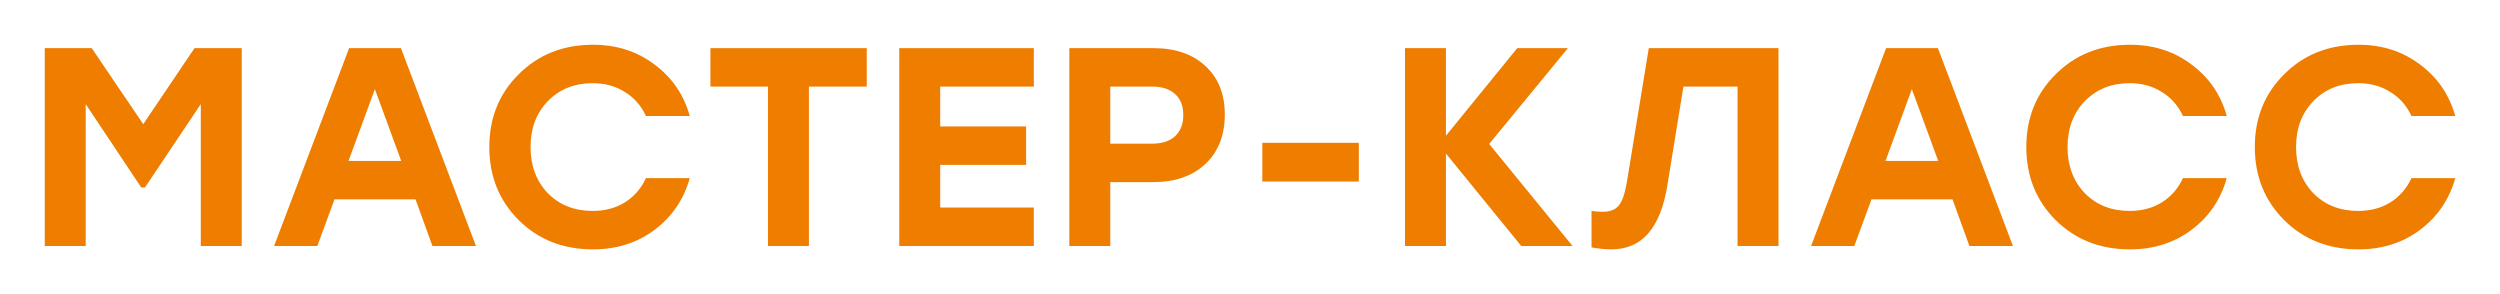
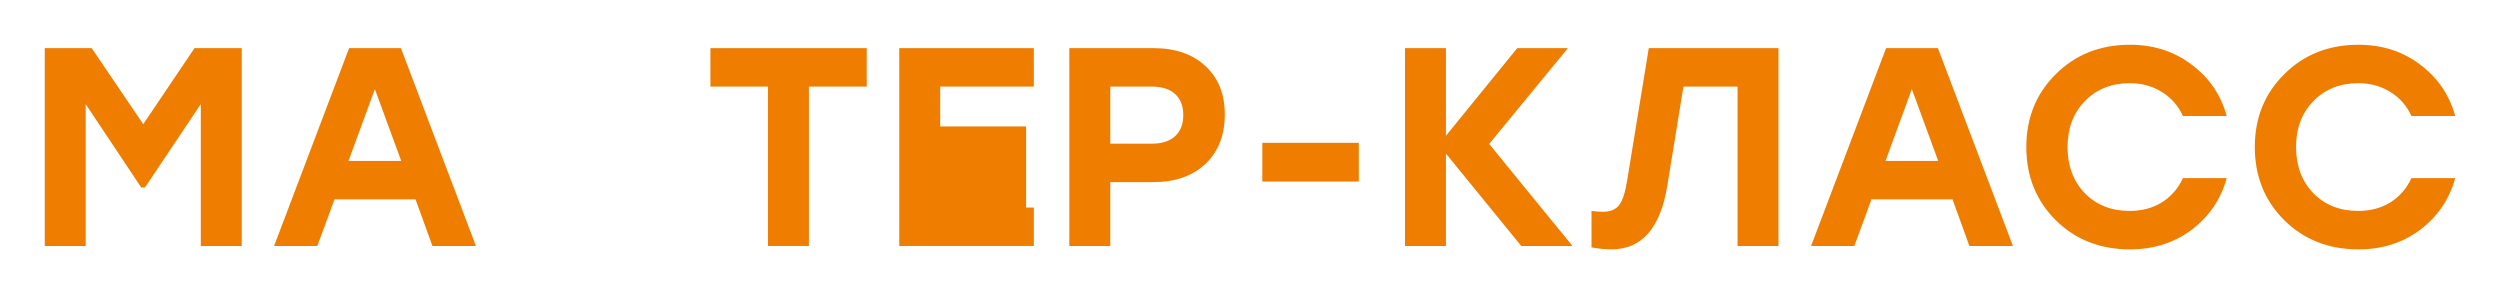
<svg xmlns="http://www.w3.org/2000/svg" width="782" height="92" viewBox="0 0 782 92" fill="none">
  <g filter="url(#filter0_d_550_432)">
    <path d="M60.84 1.061H75.618V62.939H62.81V18.564L45.346 44.641H44.182L26.807 18.564V62.939H14V1.061H28.688L44.809 24.84L60.84 1.061Z" fill="#EE7D00" />
    <path d="M135.264 62.939L129.98 48.354H104.634L99.26 62.939H85.737L109.201 1.061H125.412L148.877 62.939H135.264ZM109.022 36.331H125.502L117.262 13.879L109.022 36.331Z" fill="#EE7D00" />
-     <path d="M185.483 64C176.168 64 168.436 60.965 162.286 54.895C156.137 48.766 153.062 41.134 153.062 32C153.062 22.866 156.137 15.263 162.286 9.193C168.436 3.064 176.168 0 185.483 0C192.886 0 199.305 2.063 204.738 6.188C210.231 10.254 213.903 15.617 215.754 22.276H202.051C200.559 19.035 198.349 16.53 195.424 14.762C192.558 12.935 189.214 12.022 185.393 12.022C179.661 12.022 174.974 13.908 171.332 17.68C167.75 21.392 165.958 26.166 165.958 32C165.958 37.834 167.75 42.637 171.332 46.409C174.974 50.121 179.661 51.978 185.393 51.978C189.214 51.978 192.558 51.094 195.424 49.326C198.349 47.499 200.559 44.965 202.051 41.724H215.754C213.903 48.383 210.231 53.775 204.738 57.901C199.305 61.967 192.886 64 185.483 64Z" fill="#EE7D00" />
    <path d="M271.119 1.061V13.083H253.027V62.939H240.22V13.083H222.219V1.061H271.119Z" fill="#EE7D00" />
-     <path d="M323.383 13.083H294.096V25.547H320.965V37.569H294.096V50.917H323.383V62.939H281.289V1.061H323.383V13.083Z" fill="#EE7D00" />
+     <path d="M323.383 13.083H294.096V25.547H320.965V37.569V50.917H323.383V62.939H281.289V1.061H323.383V13.083Z" fill="#EE7D00" />
    <path d="M360.818 1.061C367.624 1.061 373.028 2.917 377.028 6.63C381.088 10.342 383.118 15.411 383.118 21.834C383.118 28.317 381.088 33.473 377.028 37.304C372.968 41.075 367.565 42.961 360.818 42.961H347.294V62.939H334.487V1.061H360.818ZM360.28 30.939C363.505 30.939 365.953 30.144 367.624 28.552C369.296 26.961 370.132 24.781 370.132 22.011C370.132 19.182 369.296 17.002 367.624 15.47C365.953 13.879 363.505 13.083 360.28 13.083H347.294V30.939H360.28Z" fill="#EE7D00" />
    <path d="M425.038 30.674V42.785H394.856V30.674H425.038Z" fill="#EE7D00" />
    <path d="M491.876 62.939H475.844L452.29 34.033V62.939H439.483V1.061H452.29V28.464L474.59 1.061H490.443L465.814 31.028L491.876 62.939Z" fill="#EE7D00" />
    <path d="M515.739 1.061H556.31V62.939H543.503V13.083H526.576L521.561 43.934C519.411 57.311 513.59 64 504.096 64C502.126 64 500.036 63.794 497.827 63.381V51.978C499.021 52.155 500.215 52.243 501.41 52.243C503.679 52.243 505.35 51.565 506.425 50.21C507.5 48.855 508.336 46.35 508.933 42.696L515.739 1.061Z" fill="#EE7D00" />
    <path d="M616.032 62.939L610.748 48.354H585.403L580.029 62.939H566.505L589.97 1.061H606.181L629.646 62.939H616.032ZM589.791 36.331H606.27L598.031 13.879L589.791 36.331Z" fill="#EE7D00" />
    <path d="M666.252 64C656.937 64 649.205 60.965 643.055 54.895C636.905 48.766 633.831 41.134 633.831 32C633.831 22.866 636.905 15.263 643.055 9.193C649.205 3.064 656.937 0 666.252 0C673.655 0 680.074 2.063 685.507 6.188C691 10.254 694.672 15.617 696.523 22.276H682.82C681.328 19.035 679.118 16.53 676.193 14.762C673.327 12.935 669.983 12.022 666.162 12.022C660.43 12.022 655.743 13.908 652.101 17.68C648.519 21.392 646.727 26.166 646.727 32C646.727 37.834 648.519 42.637 652.101 46.409C655.743 50.121 660.43 51.978 666.162 51.978C669.983 51.978 673.327 51.094 676.193 49.326C679.118 47.499 681.328 44.965 682.82 41.724H696.523C694.672 48.383 691 53.775 685.507 57.901C680.074 61.967 673.655 64 666.252 64Z" fill="#EE7D00" />
    <path d="M737.729 64C728.414 64 720.682 60.965 714.532 54.895C708.382 48.766 705.308 41.134 705.308 32C705.308 22.866 708.382 15.263 714.532 9.193C720.682 3.064 728.414 0 737.729 0C745.132 0 751.551 2.063 756.984 6.188C762.477 10.254 766.149 15.617 768 22.276H754.297C752.805 19.035 750.595 16.53 747.67 14.762C744.804 12.935 741.46 12.022 737.639 12.022C731.907 12.022 727.22 13.908 723.578 17.68C719.996 21.392 718.204 26.166 718.204 32C718.204 37.834 719.996 42.637 723.578 46.409C727.22 50.121 731.907 51.978 737.639 51.978C741.46 51.978 744.804 51.094 747.67 49.326C750.595 47.499 752.805 44.965 754.297 41.724H768C766.149 48.383 762.477 53.775 756.984 57.901C751.551 61.967 745.132 64 737.729 64Z" fill="#EE7D00" />
  </g>
  <defs>
    <filter id="filter0_d_550_432" x="0" y="0" width="782" height="92" filterUnits="userSpaceOnUse" color-interpolation-filters="sRGB">
      <feFlood flood-opacity="0" result="BackgroundImageFix" />
      <feColorMatrix in="SourceAlpha" type="matrix" values="0 0 0 0 0 0 0 0 0 0 0 0 0 0 0 0 0 0 127 0" result="hardAlpha" />
      <feOffset dy="14" />
      <feGaussianBlur stdDeviation="7" />
      <feComposite in2="hardAlpha" operator="out" />
      <feColorMatrix type="matrix" values="0 0 0 0 0 0 0 0 0 0 0 0 0 0 0 0 0 0 0.25 0" />
      <feBlend mode="normal" in2="BackgroundImageFix" result="effect1_dropShadow_550_432" />
      <feBlend mode="normal" in="SourceGraphic" in2="effect1_dropShadow_550_432" result="shape" />
    </filter>
  </defs>
</svg>